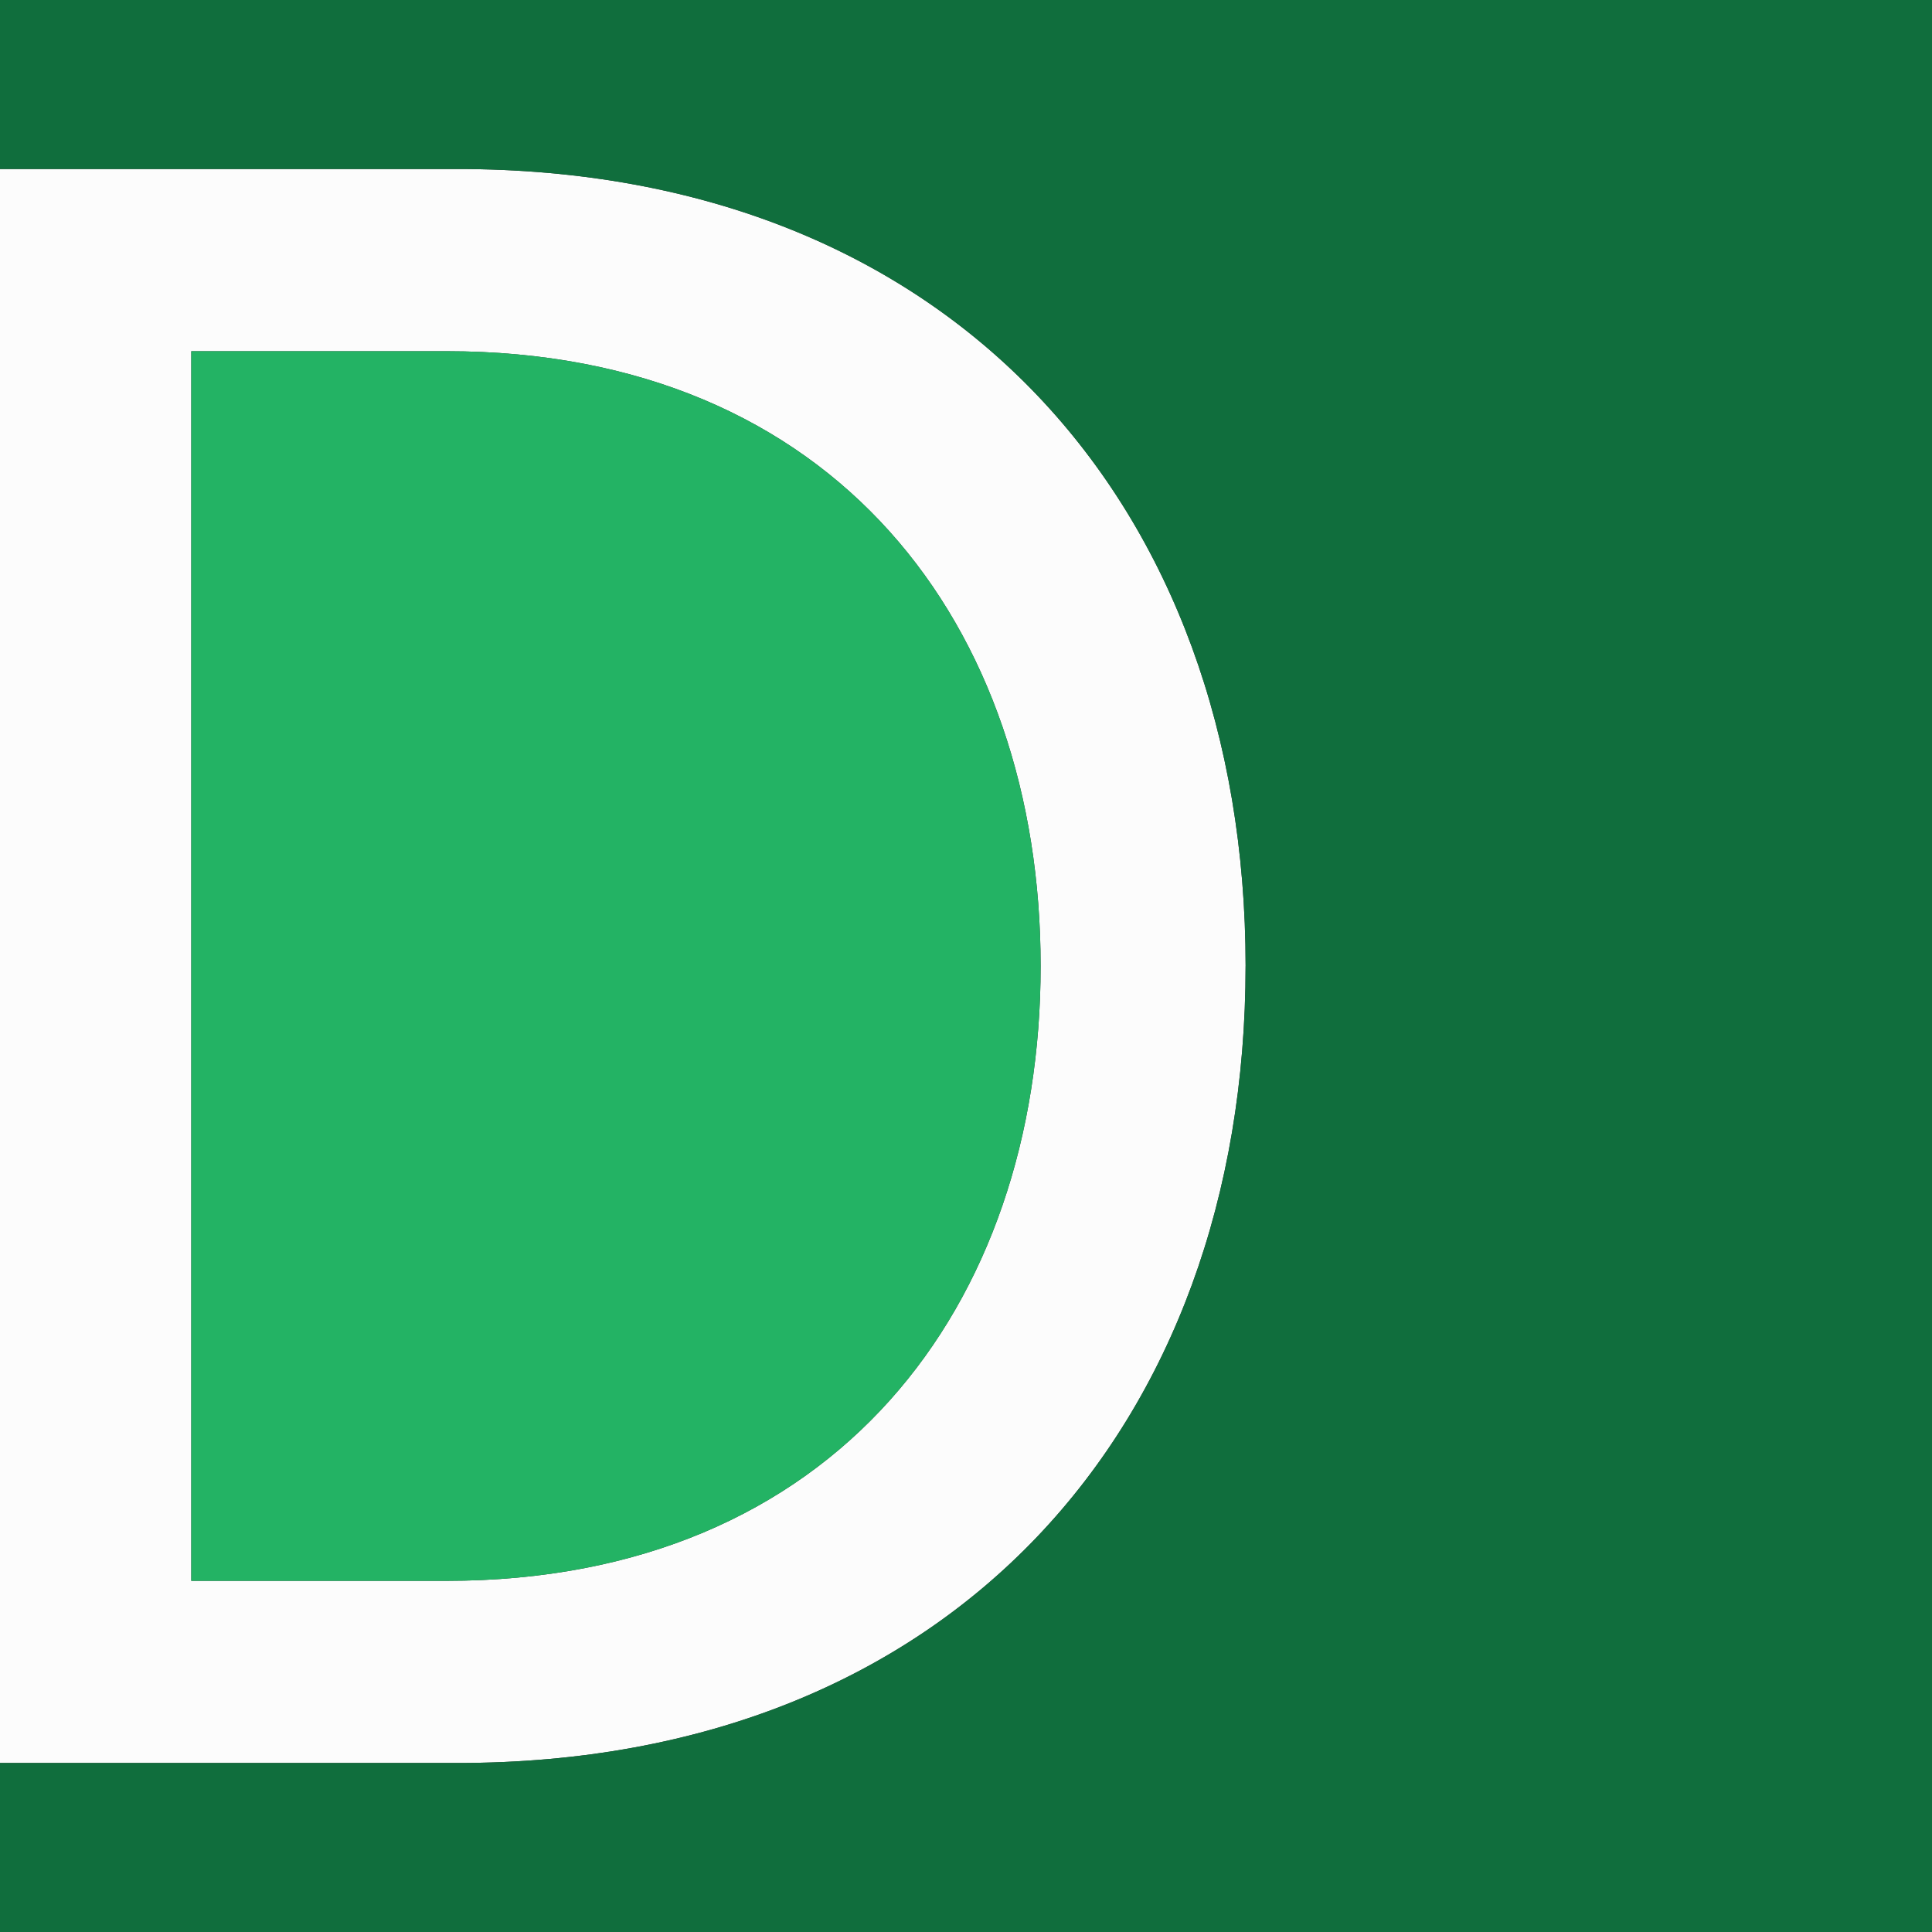
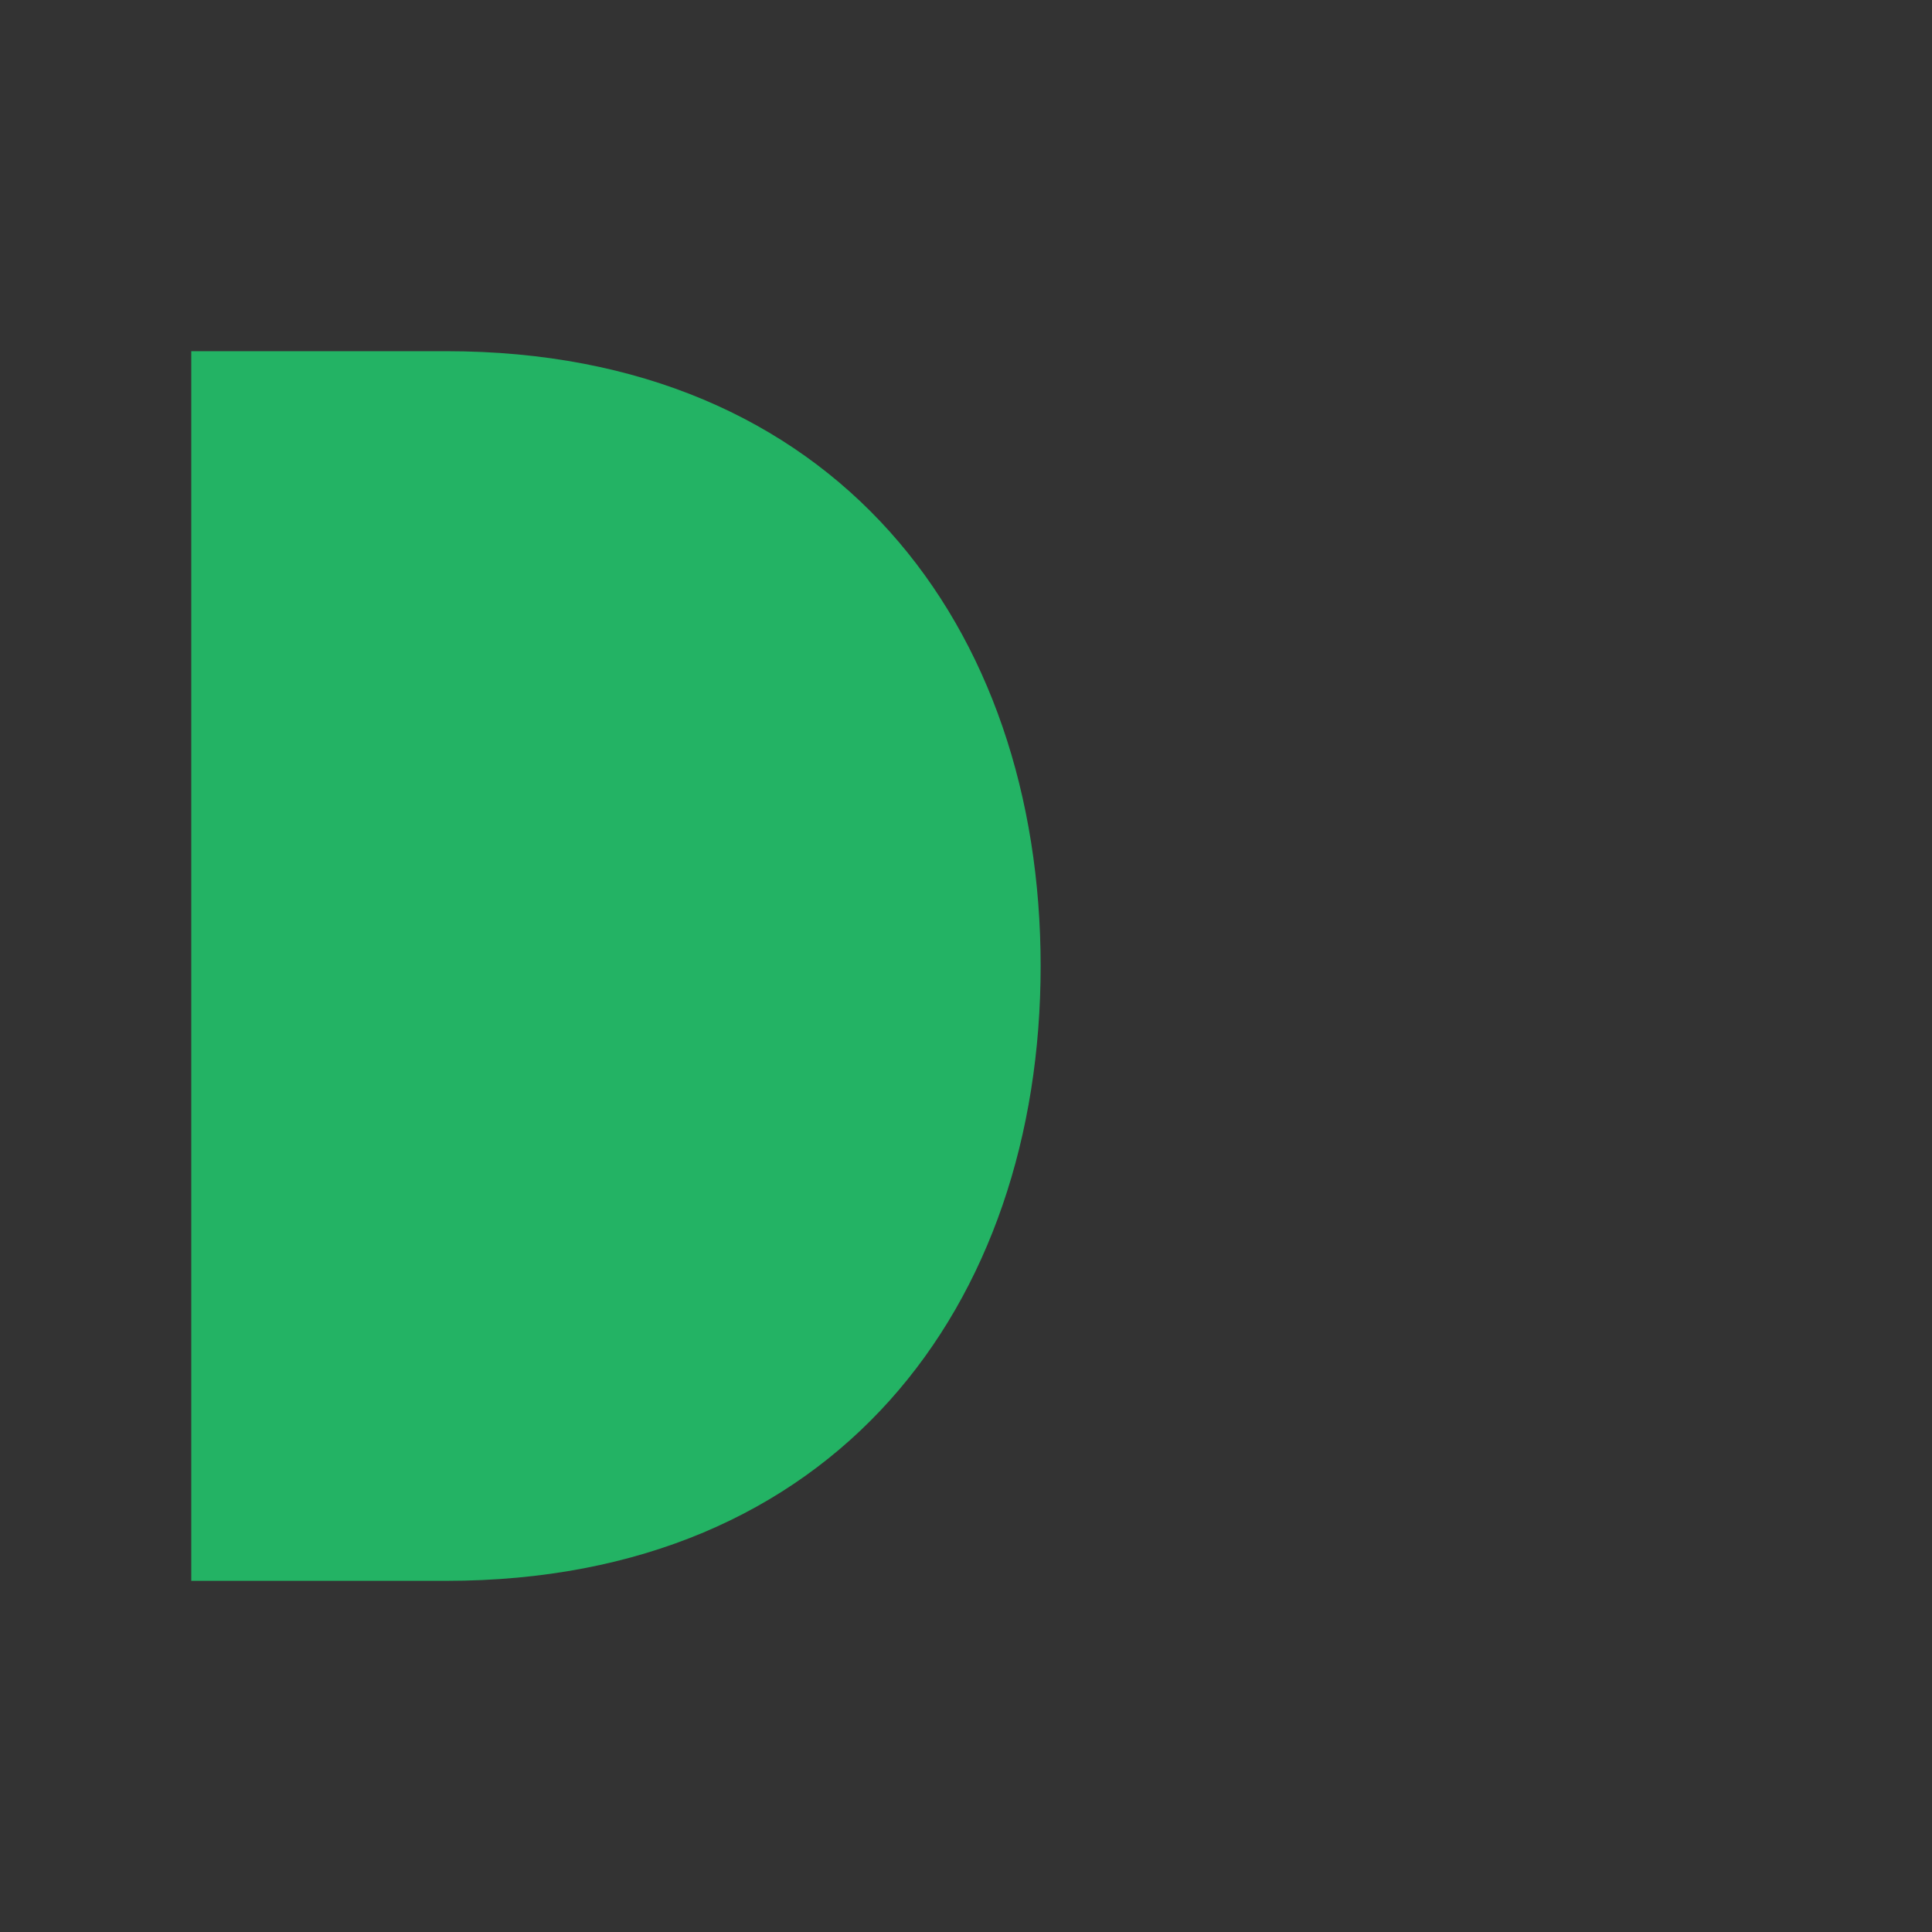
<svg xmlns="http://www.w3.org/2000/svg" viewBox="0 0 512 512">
  <rect x="0" y="0" width="512" height="512" fill="#333333" stroke="none" />
  <defs>
    <style>
    .c2{fill:#106e3d}
    .c3{fill:#23b364}
    @media (prefers-color-scheme: dark) {
      .c2{fill:#23b364}
      .c3{fill:#106e3d}
    }
  </style>
  </defs>
-   <path fill="#fcfcfc" d="M330.09 256c0 121.9-77.85 211.21-208.8 211.21H0V44.79h121.3c130.95 0 208.8 89.31 208.8 211.21Zm-54.31 0c0-89.92-54.31-162.93-157.5-162.93H50.69v325.87h67.59c103.19 0 157.5-73.02 157.5-162.93Z" />
-   <path class="c2" d="M0 0v44.79h121.3c130.95 0 208.8 89.31 208.8 211.21s-77.85 211.21-208.8 211.21H0V512h512V0H0Z" />
  <path class="c3" d="M275.78 256c0-89.92-54.31-162.93-157.5-162.93H50.69v325.87h67.59c103.19 0 157.5-73.02 157.5-162.93Z" />
</svg>